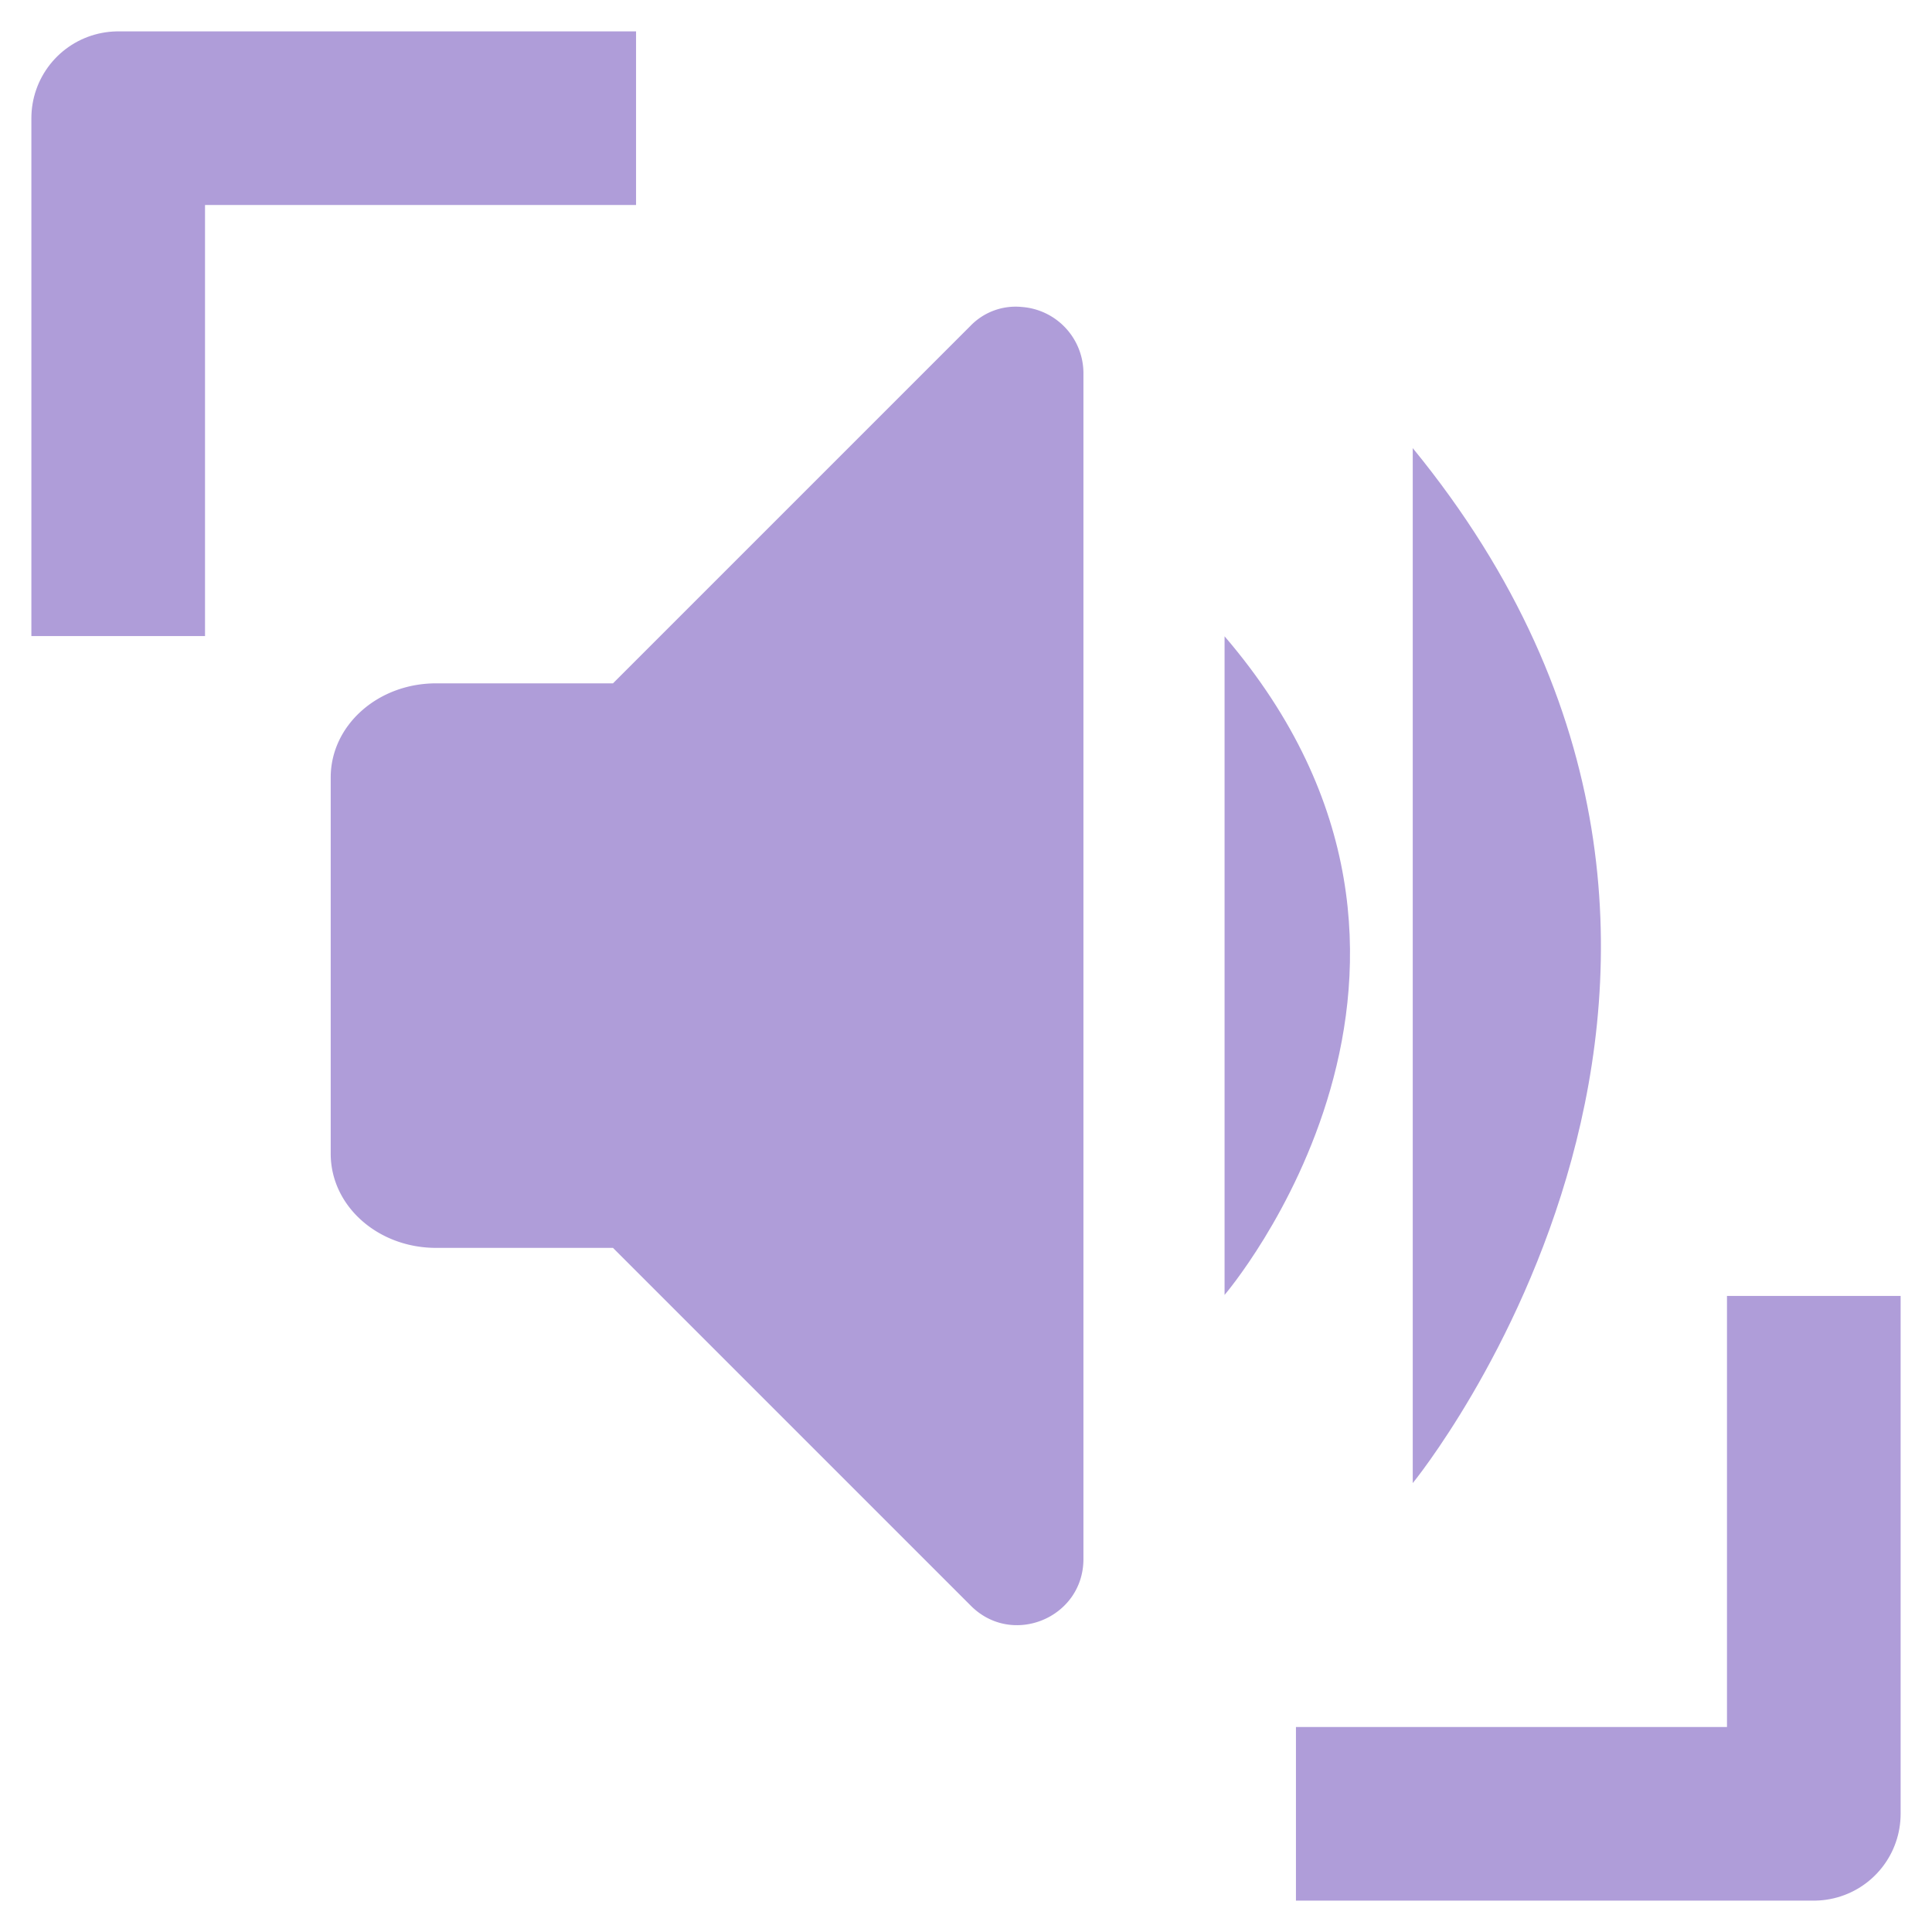
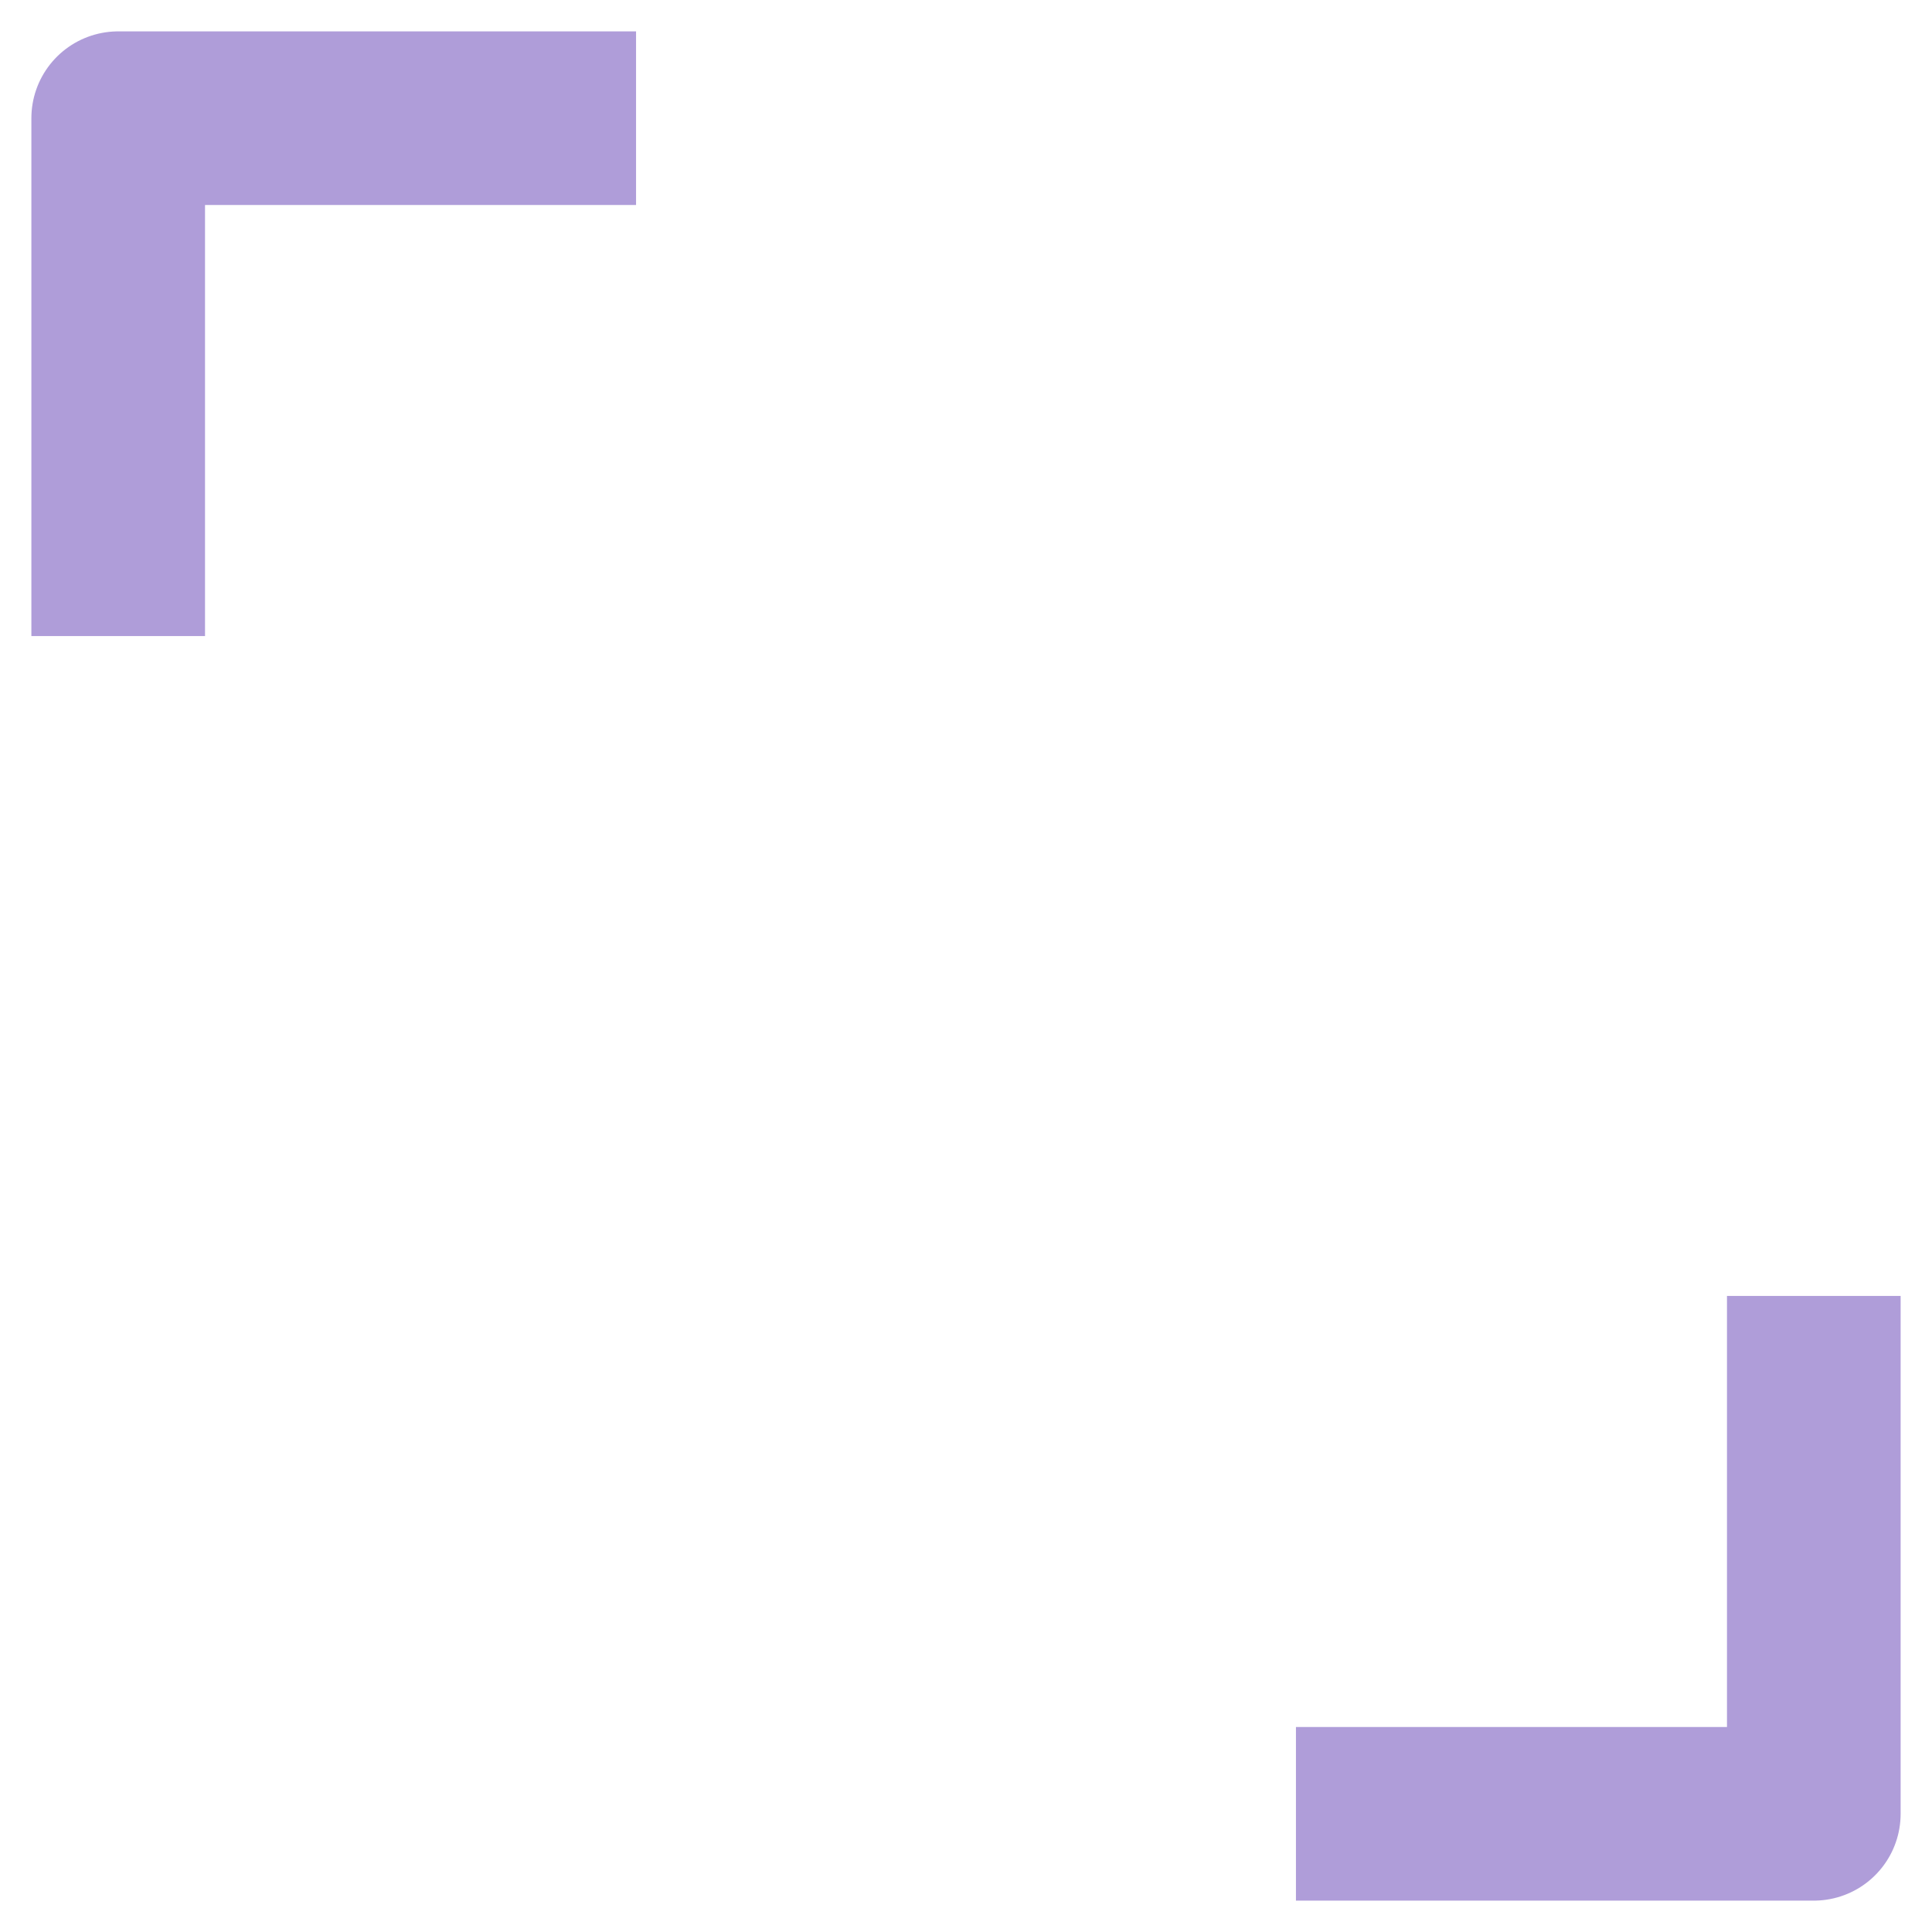
<svg xmlns="http://www.w3.org/2000/svg" height="32" viewBox="0 0 8.467 8.467" width="32">
  <path d="m7.949 6.06 0 1.889-1.889-0m-5.542-5.542-0-1.889 1.889 0" fill="none" stroke="#af9dd9" stroke-linecap="square" stroke-linejoin="round" stroke-width=".761" />
  <g fill="#af9dd9" transform="matrix(2.749 0 0 2.749 1.037 .933)">
-     <path d="m1.252.15a.1.1 0 0 0 -.082.03l-.57.57h-.282c-.093 0-.168.067-.168.15v.6c0 .083.075.15.168.15h.282l.57.57c.066.067.18.02.18-.074v-1.89a.106.106 0 0 0 -.098-.106" />
-     <path d="m1.575.675c.45.525 0 1.05 0 1.05m.3-1.35c.675.825 0 1.65 0 1.65" />
-   </g>
+     </g>
</svg>